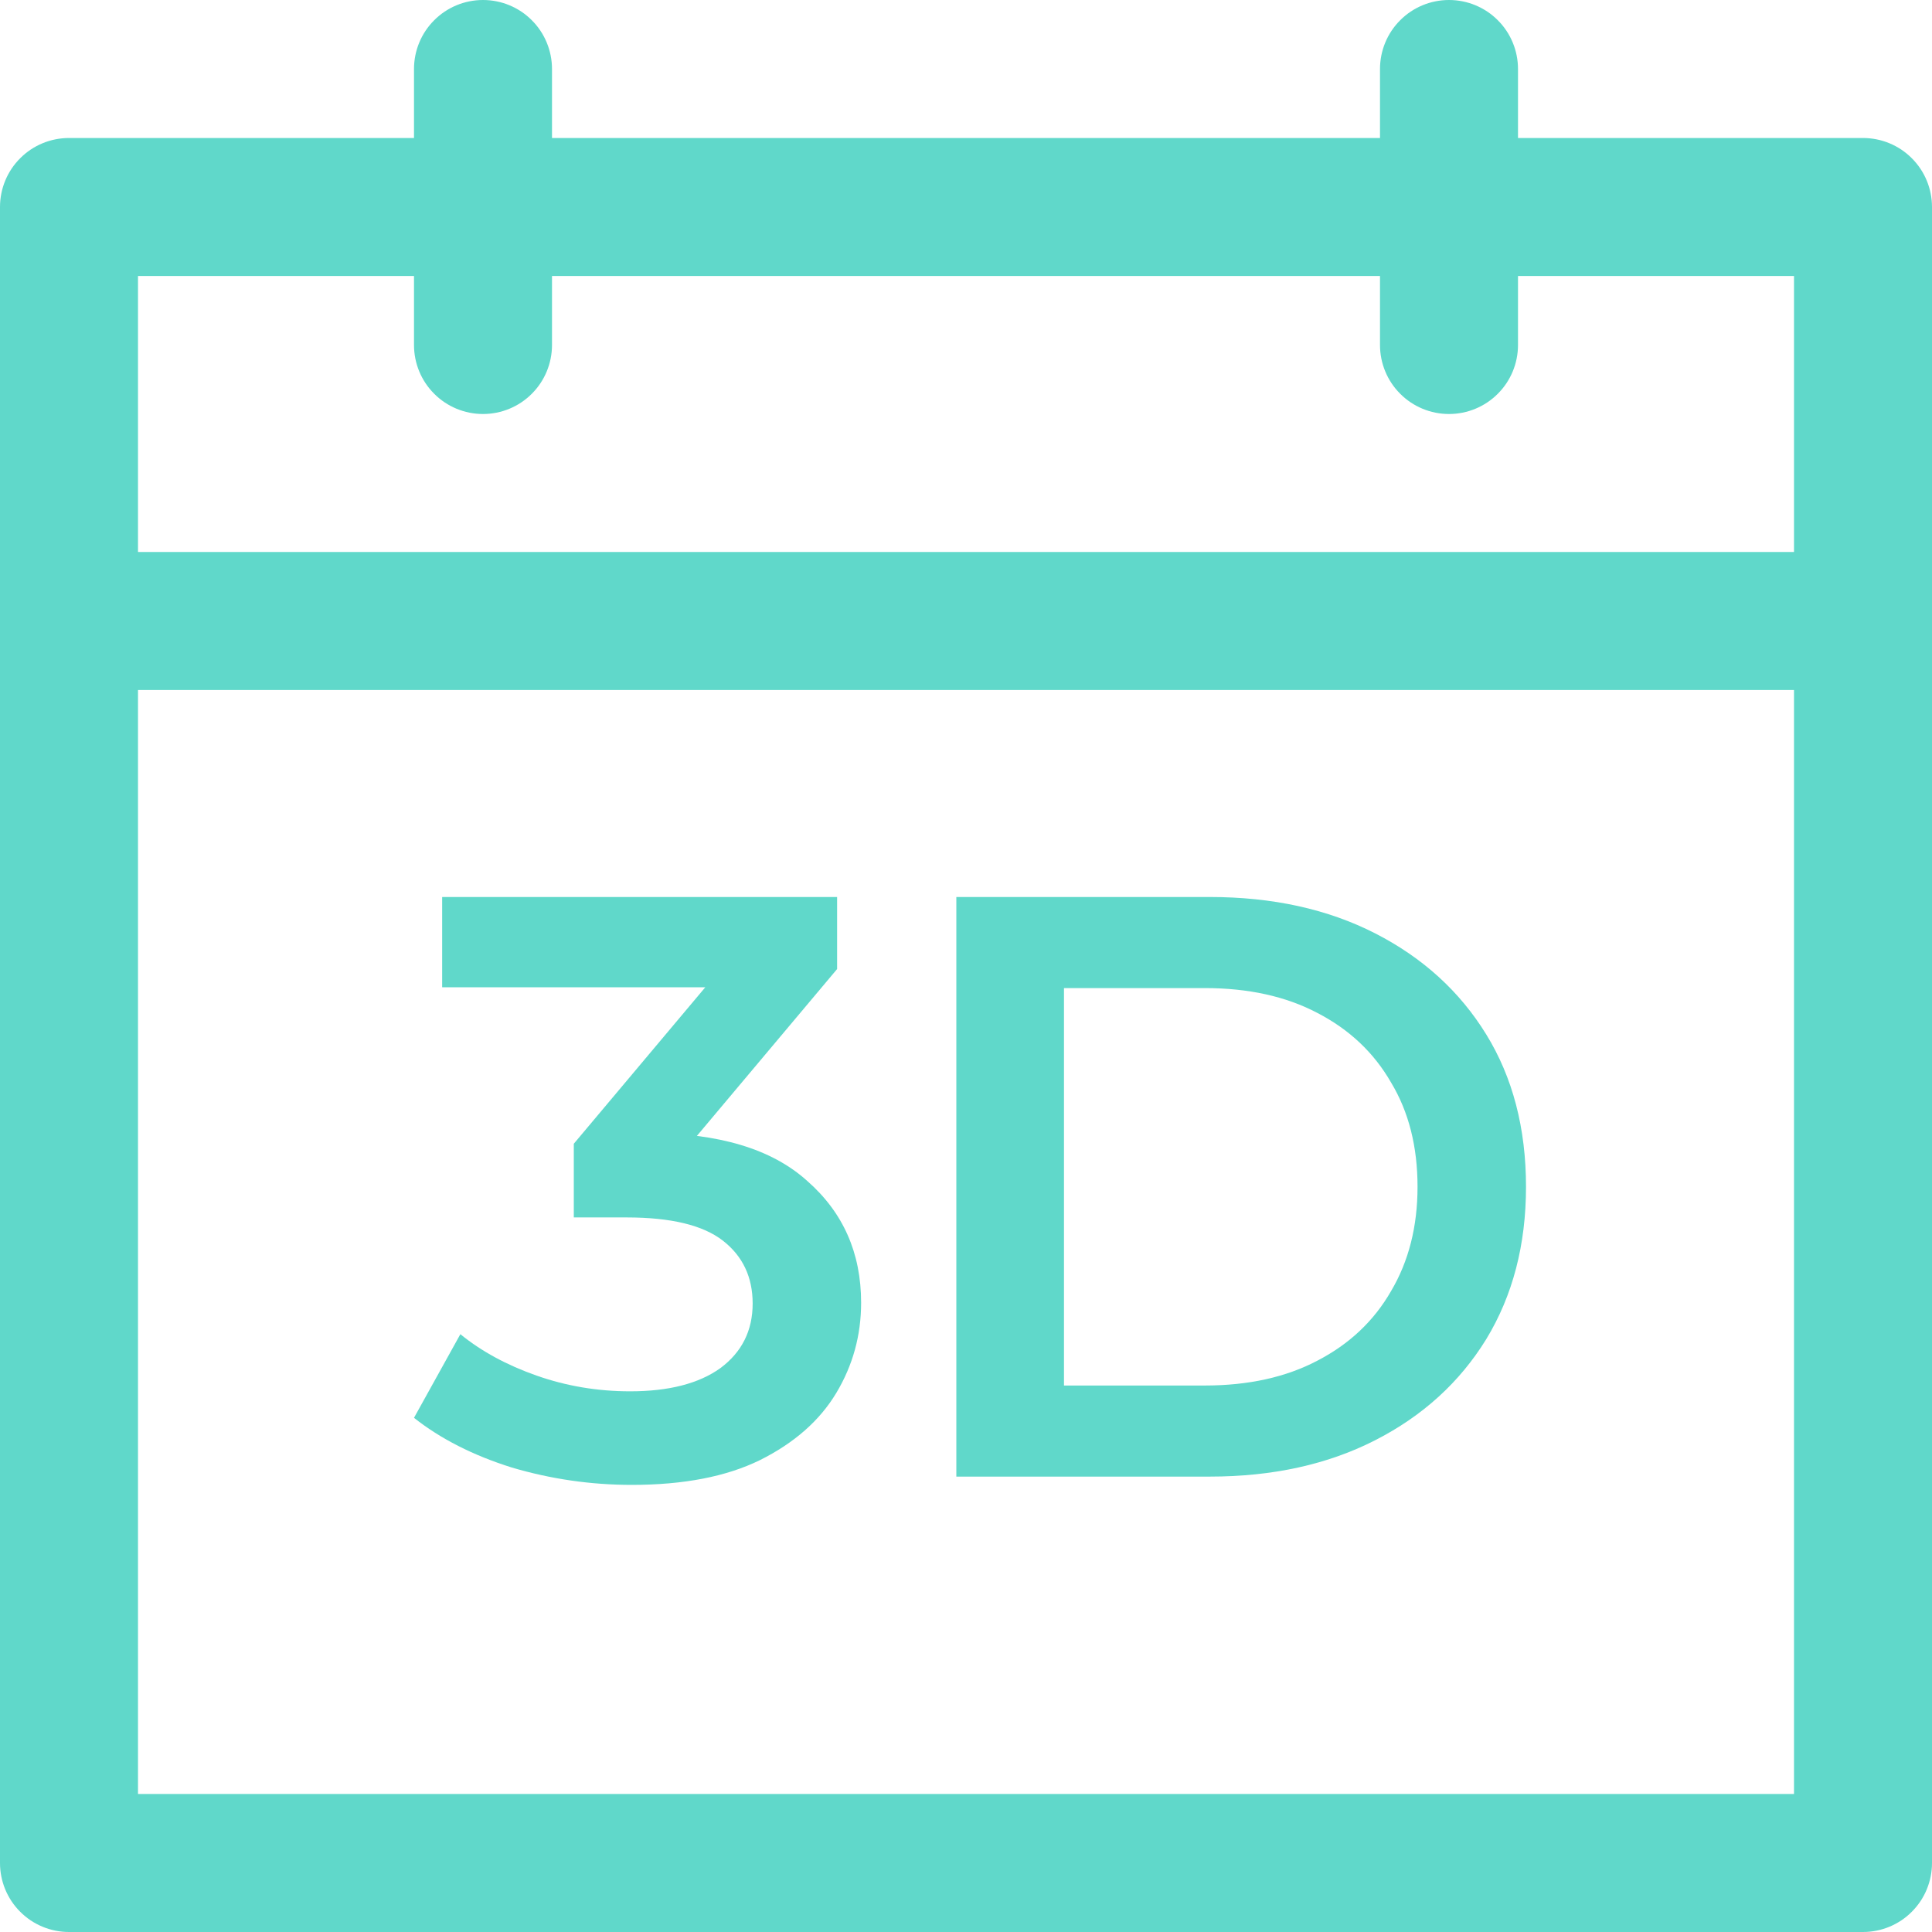
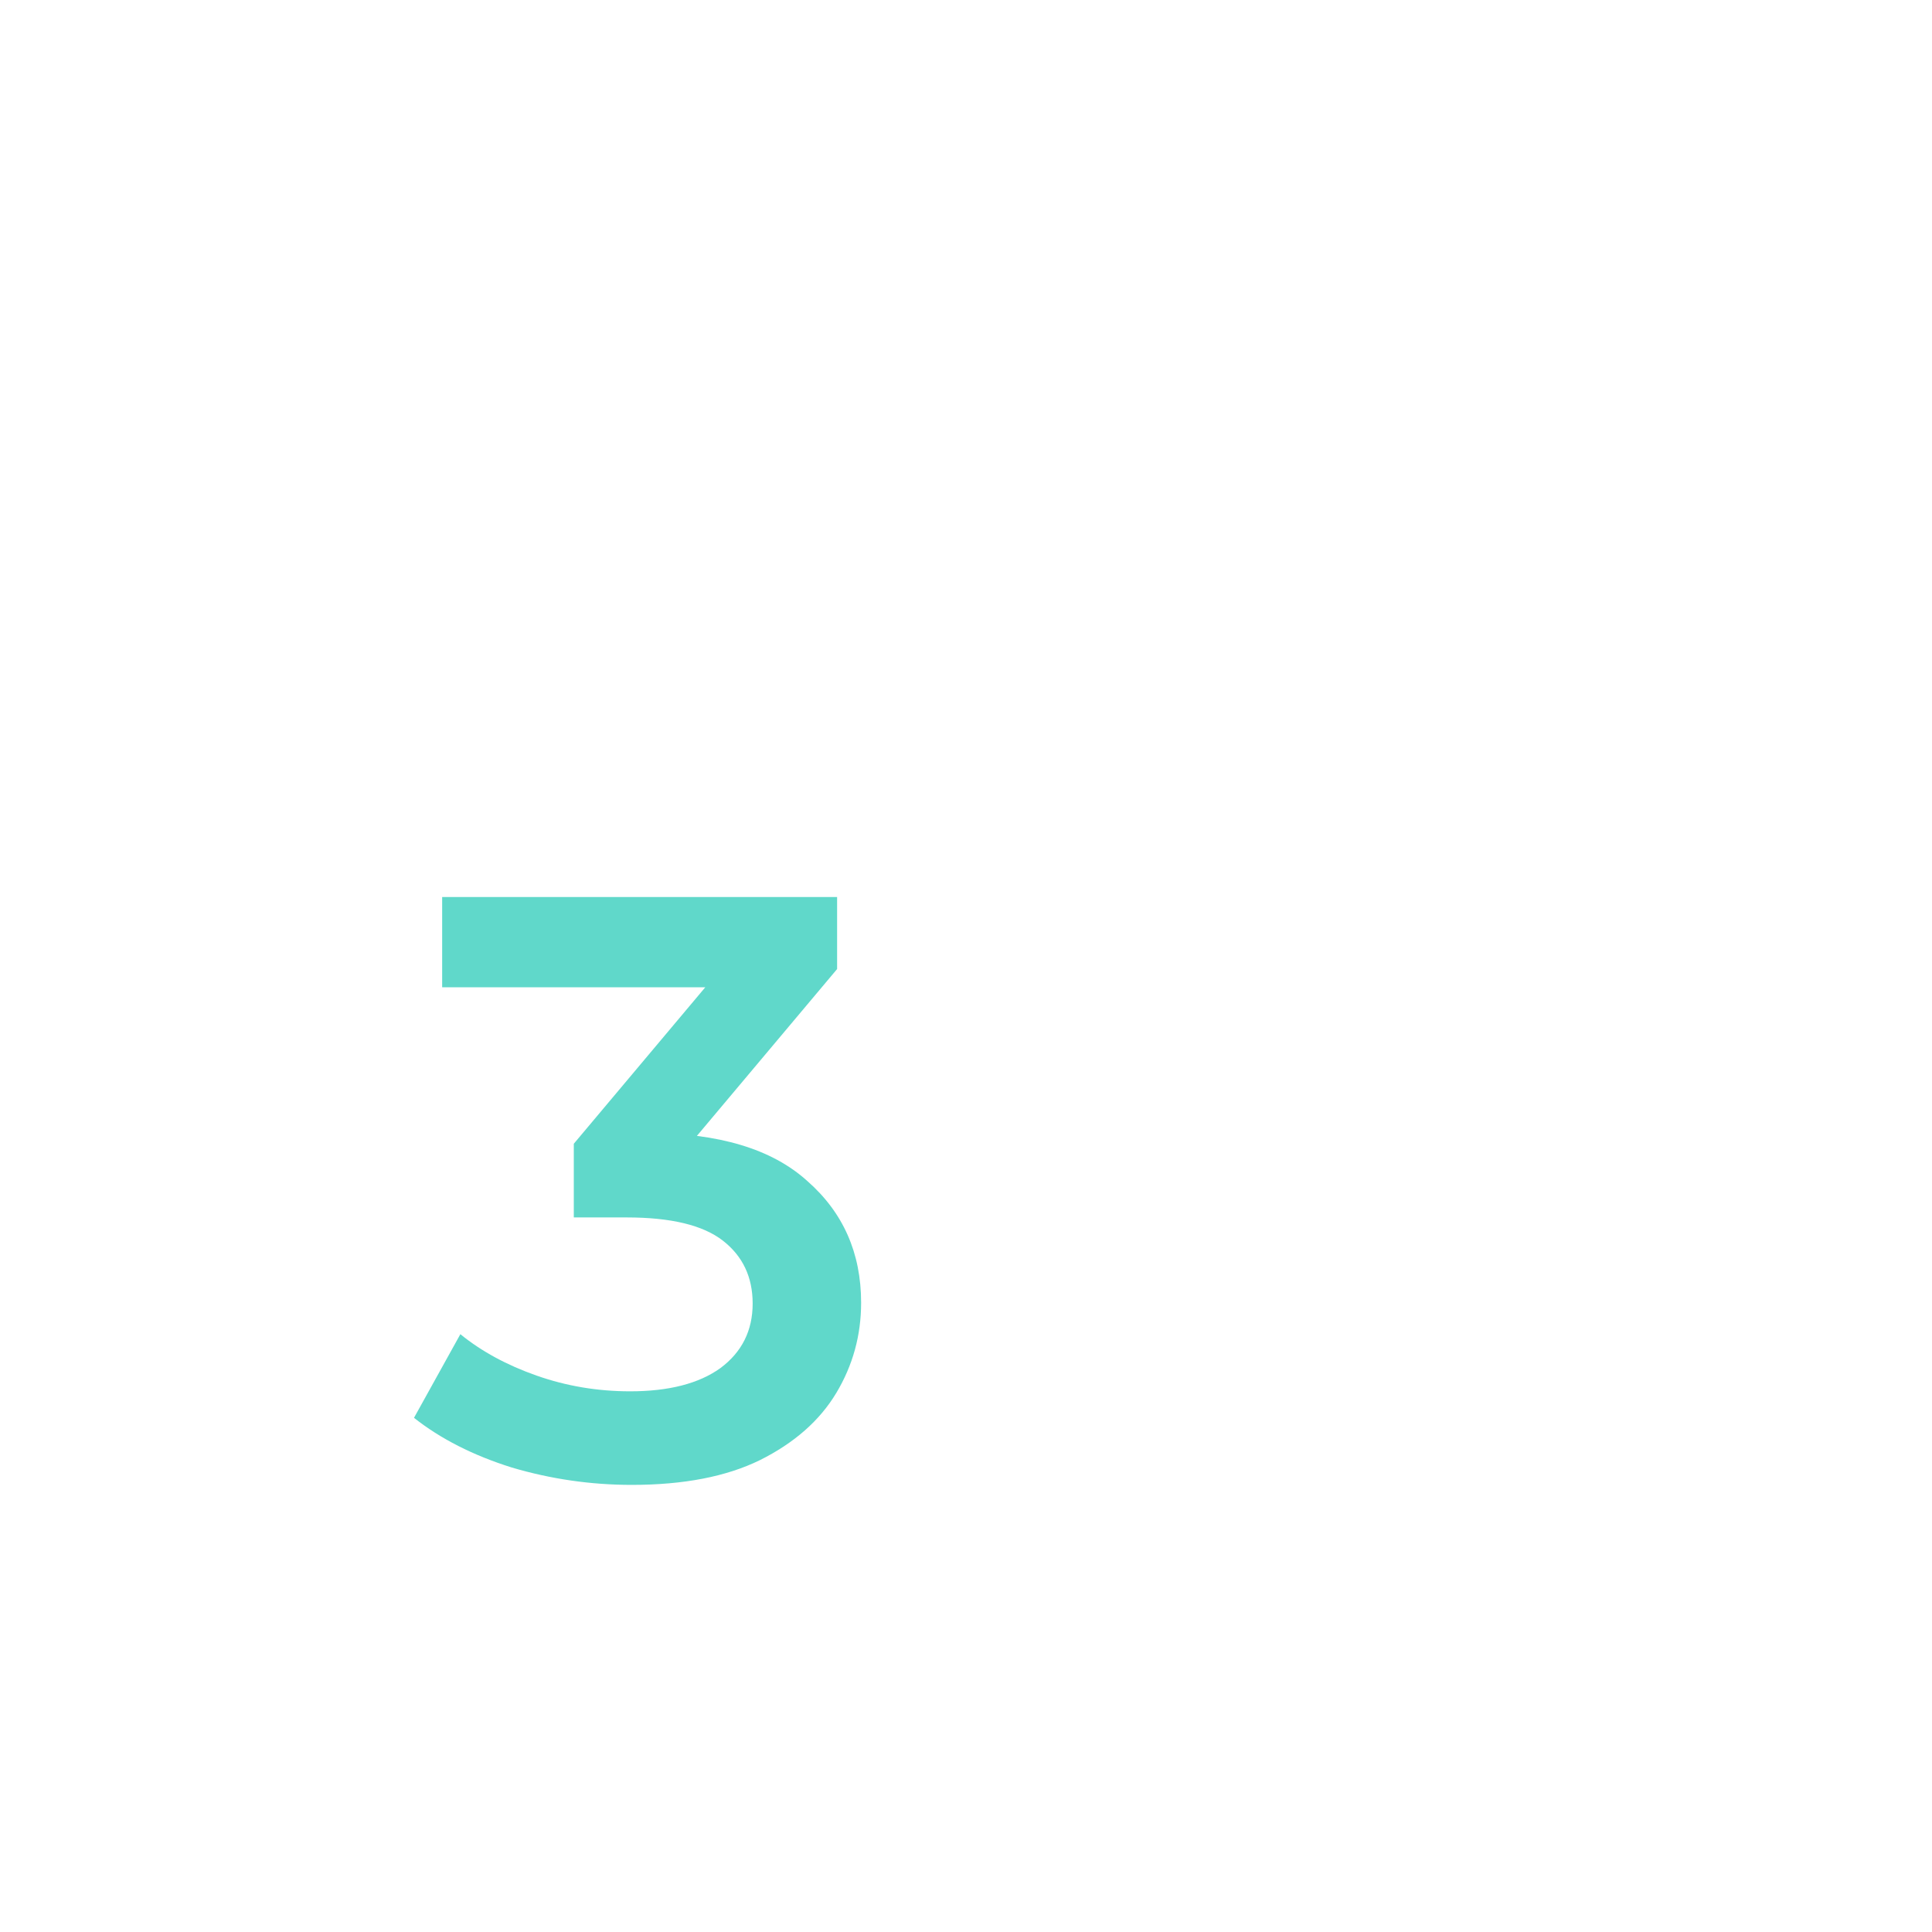
<svg xmlns="http://www.w3.org/2000/svg" width="28" height="28" viewBox="0 0 28 28" fill="none">
-   <path d="M2 10V26H26V4H22V5C22 5.265 21.895 5.52 21.707 5.707C21.52 5.895 21.265 6 21 6C20.735 6 20.48 5.895 20.293 5.707C20.105 5.52 20 5.265 20 5V4H8V5C8 5.265 7.895 5.52 7.707 5.707C7.52 5.895 7.265 6 7 6C6.735 6 6.48 5.895 6.293 5.707C6.105 5.52 6 5.265 6 5V4H2V8H26V10H2ZM8 2H20V1C20 0.735 20.105 0.48 20.293 0.293C20.48 0.105 20.735 0 21 0C21.265 0 21.52 0.105 21.707 0.293C21.895 0.48 22 0.735 22 1V2H27C27.265 2 27.52 2.105 27.707 2.293C27.895 2.48 28 2.735 28 3V27C28 27.265 27.895 27.52 27.707 27.707C27.52 27.895 27.265 28 27 28H1C0.735 28 0.48 27.895 0.293 27.707C0.105 27.52 0 27.265 0 27V3C0 2.735 0.105 2.48 0.293 2.293C0.48 2.105 0.735 2 1 2H6V1C6 0.735 6.105 0.48 6.293 0.293C6.48 0.105 6.735 0 7 0C7.265 0 7.52 0.105 7.707 0.293C7.895 0.48 8 0.735 8 1V2Z" fill="#60D8CA" />
-   <path d="M13.86 21.4V13H17.532C18.444 13 19.244 13.176 19.932 13.528C20.62 13.88 21.156 14.368 21.54 14.992C21.924 15.616 22.116 16.352 22.116 17.2C22.116 18.04 21.924 18.776 21.54 19.408C21.156 20.032 20.62 20.52 19.932 20.872C19.244 21.224 18.444 21.4 17.532 21.4H13.86ZM15.42 20.08H17.46C18.092 20.08 18.636 19.96 19.092 19.72C19.556 19.48 19.912 19.144 20.16 18.712C20.416 18.28 20.544 17.776 20.544 17.2C20.544 16.616 20.416 16.112 20.16 15.688C19.912 15.256 19.556 14.92 19.092 14.68C18.636 14.44 18.092 14.32 17.46 14.32H15.42V20.08Z" fill="#60D8CA" />
  <path d="M9.156 21.52C8.564 21.52 7.984 21.436 7.416 21.268C6.856 21.092 6.384 20.852 6 20.548L6.672 19.336C6.976 19.584 7.344 19.784 7.776 19.936C8.208 20.088 8.66 20.164 9.132 20.164C9.692 20.164 10.128 20.052 10.44 19.828C10.752 19.596 10.908 19.284 10.908 18.892C10.908 18.508 10.764 18.204 10.476 17.98C10.188 17.756 9.724 17.644 9.084 17.644H8.316V16.576L10.716 13.72L10.92 14.308H6.408V13H12.132V14.044L9.732 16.9L8.916 16.42H9.384C10.416 16.42 11.188 16.652 11.7 17.116C12.22 17.572 12.48 18.16 12.48 18.88C12.48 19.352 12.36 19.788 12.12 20.188C11.88 20.588 11.512 20.912 11.016 21.16C10.528 21.4 9.908 21.52 9.156 21.52Z" fill="#60D8CA" />
</svg>